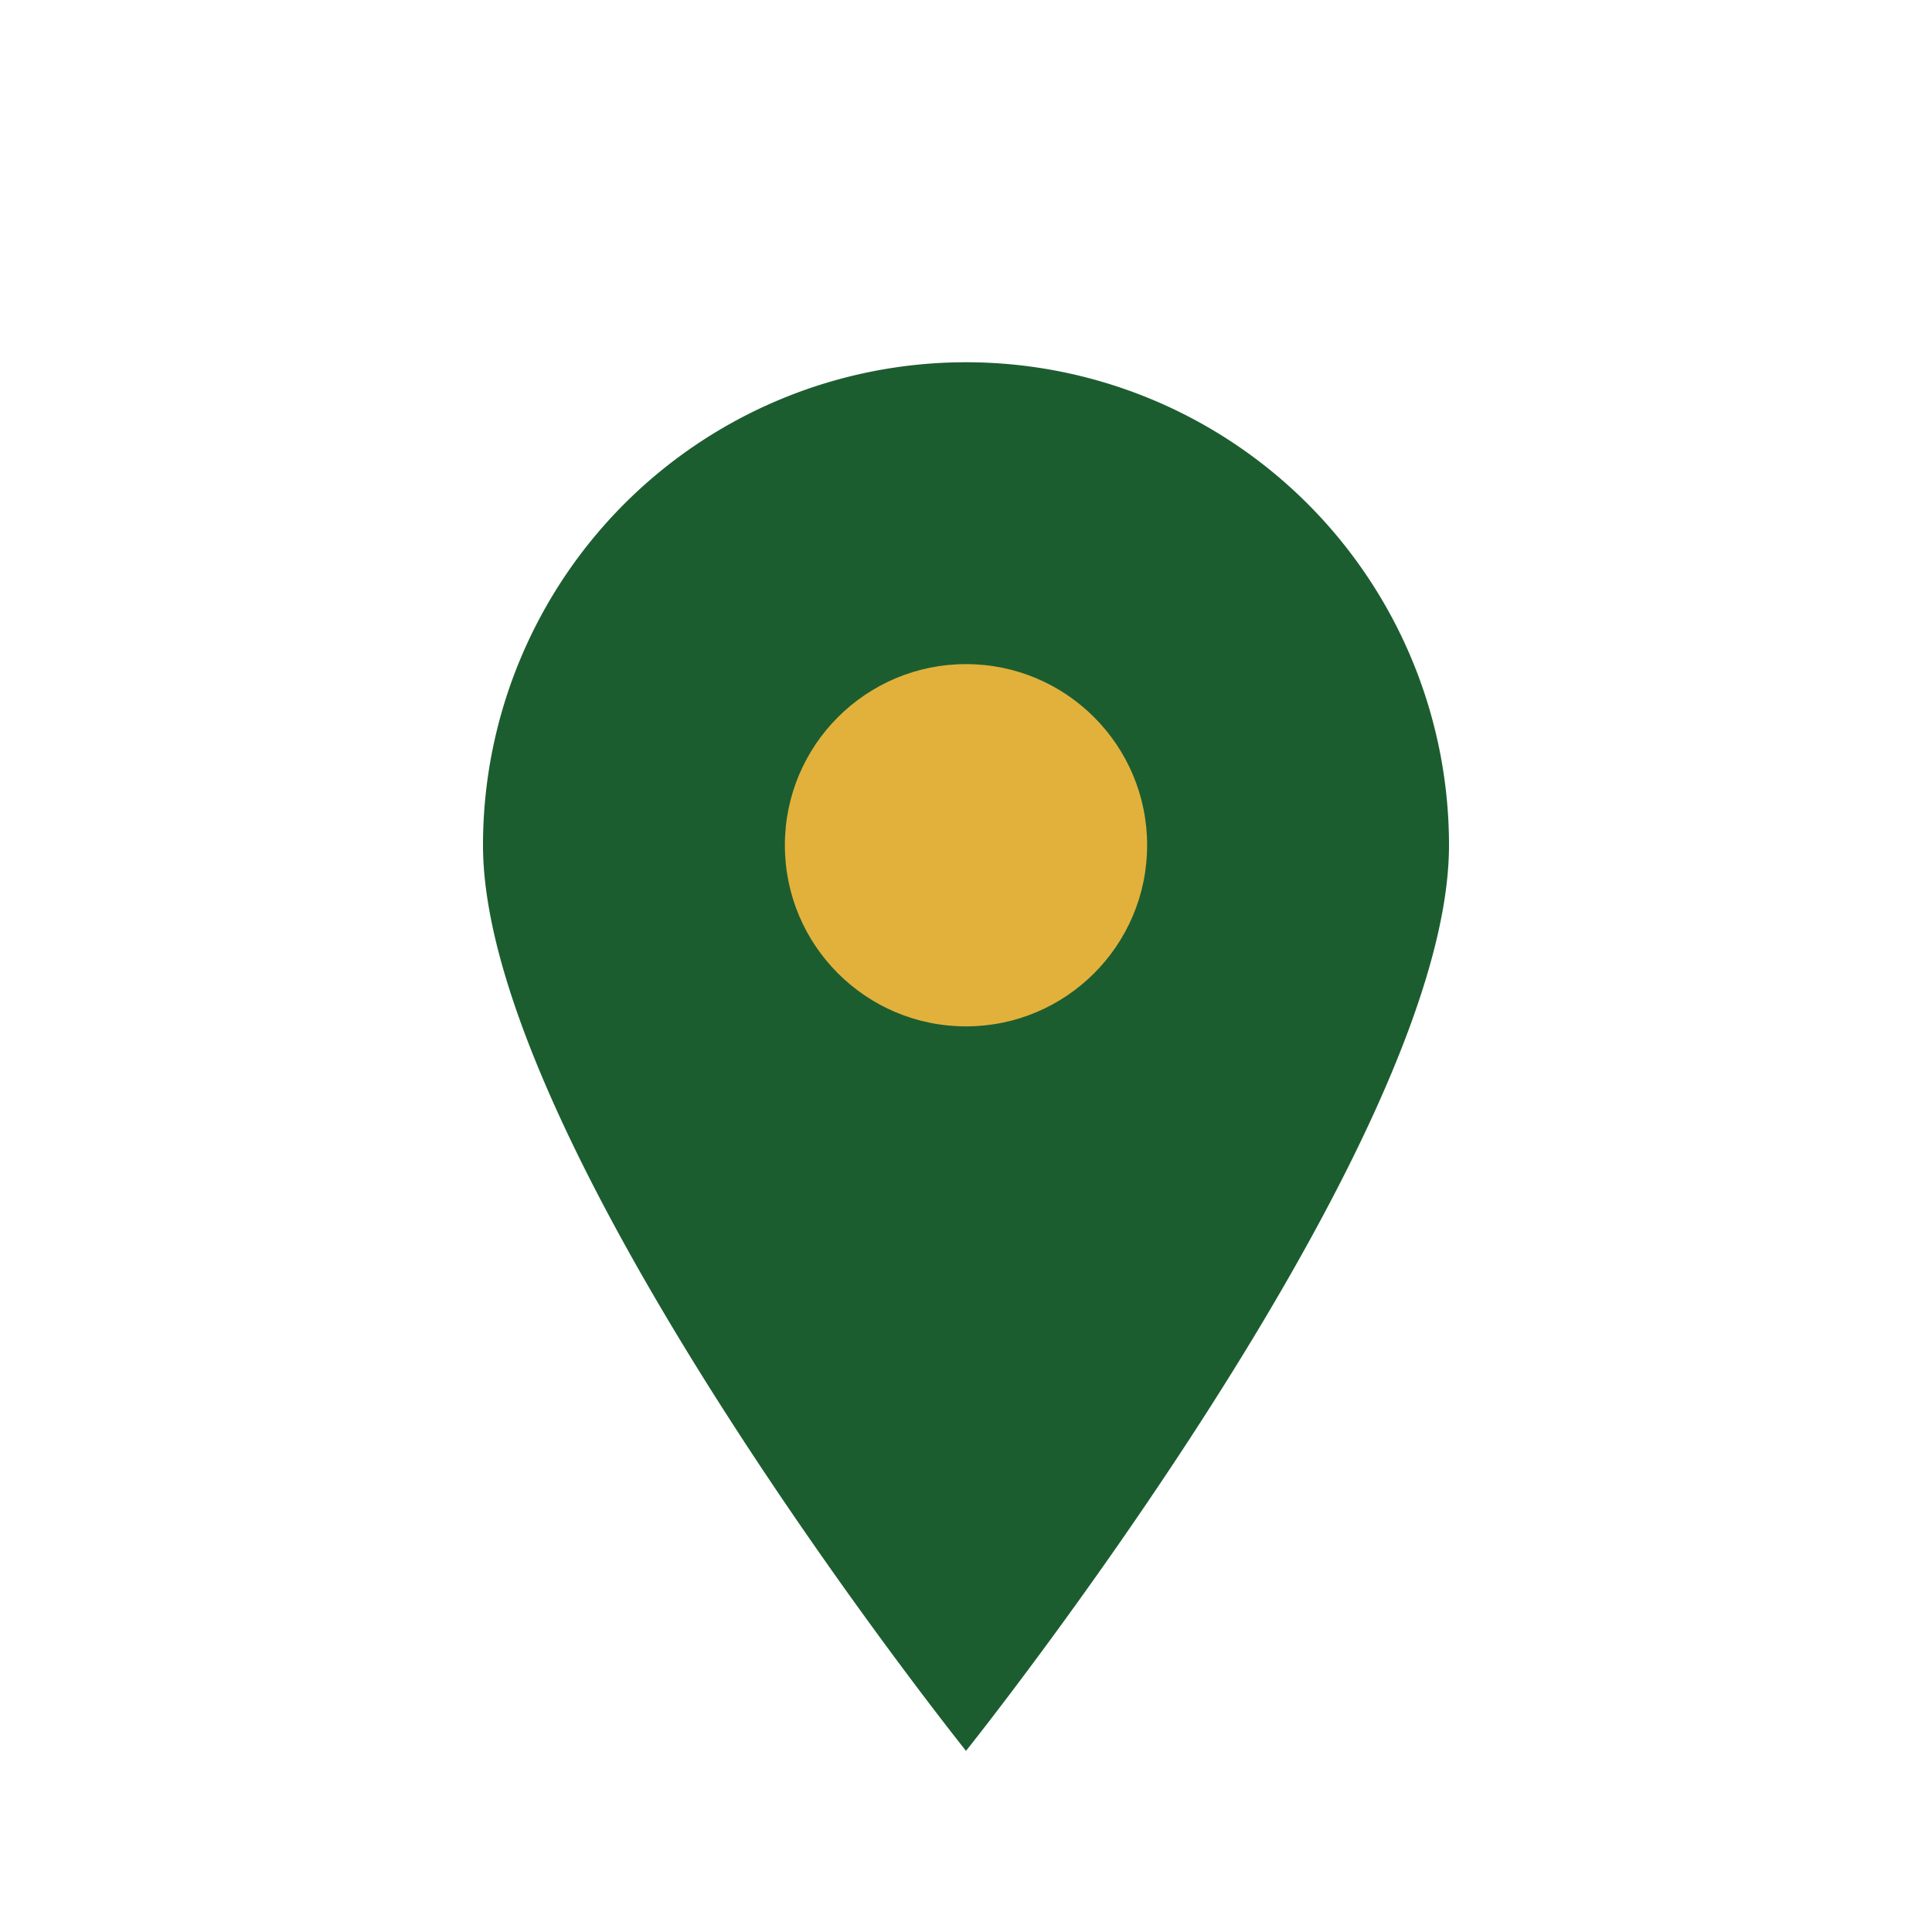
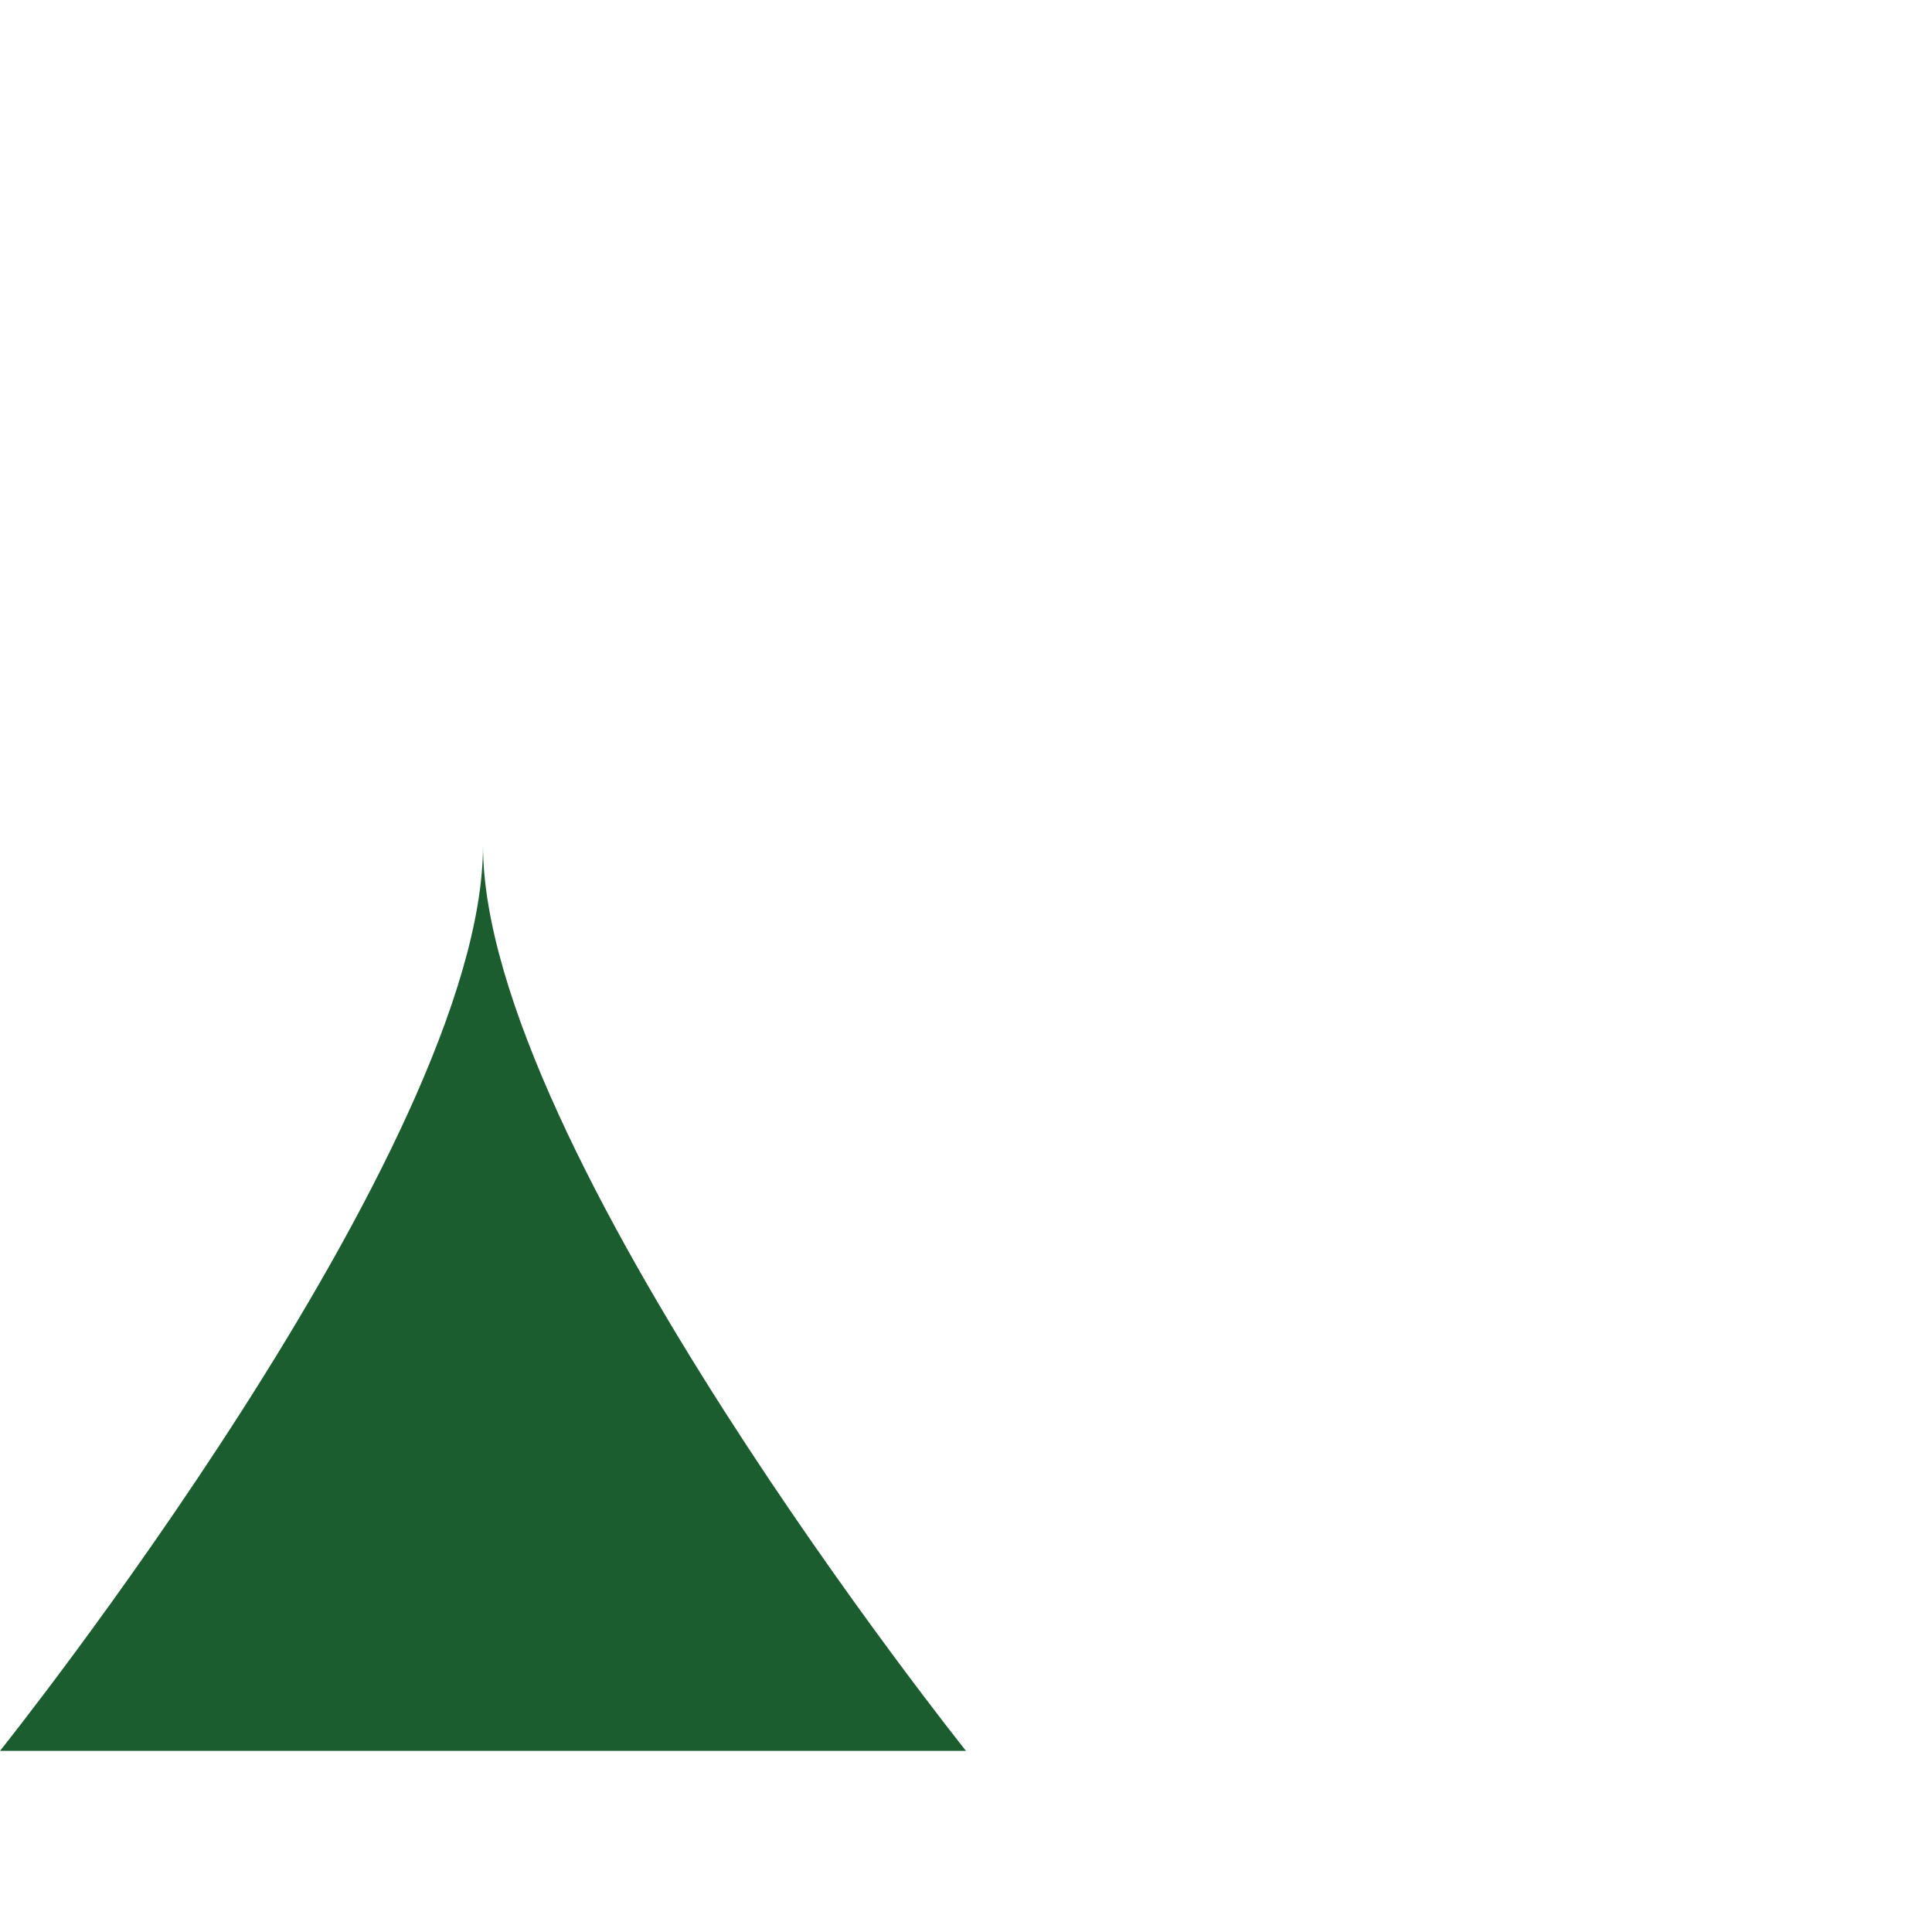
<svg xmlns="http://www.w3.org/2000/svg" width="32" height="32" viewBox="0 0 32 32">
-   <path d="M16 29s-8-10-8-15a8 8 0 1 1 16 0c0 5-8 15-8 15z" fill="#1C5D30" />
-   <circle cx="16" cy="14" r="3" fill="#E2B13C" />
+   <path d="M16 29s-8-10-8-15c0 5-8 15-8 15z" fill="#1C5D30" />
</svg>